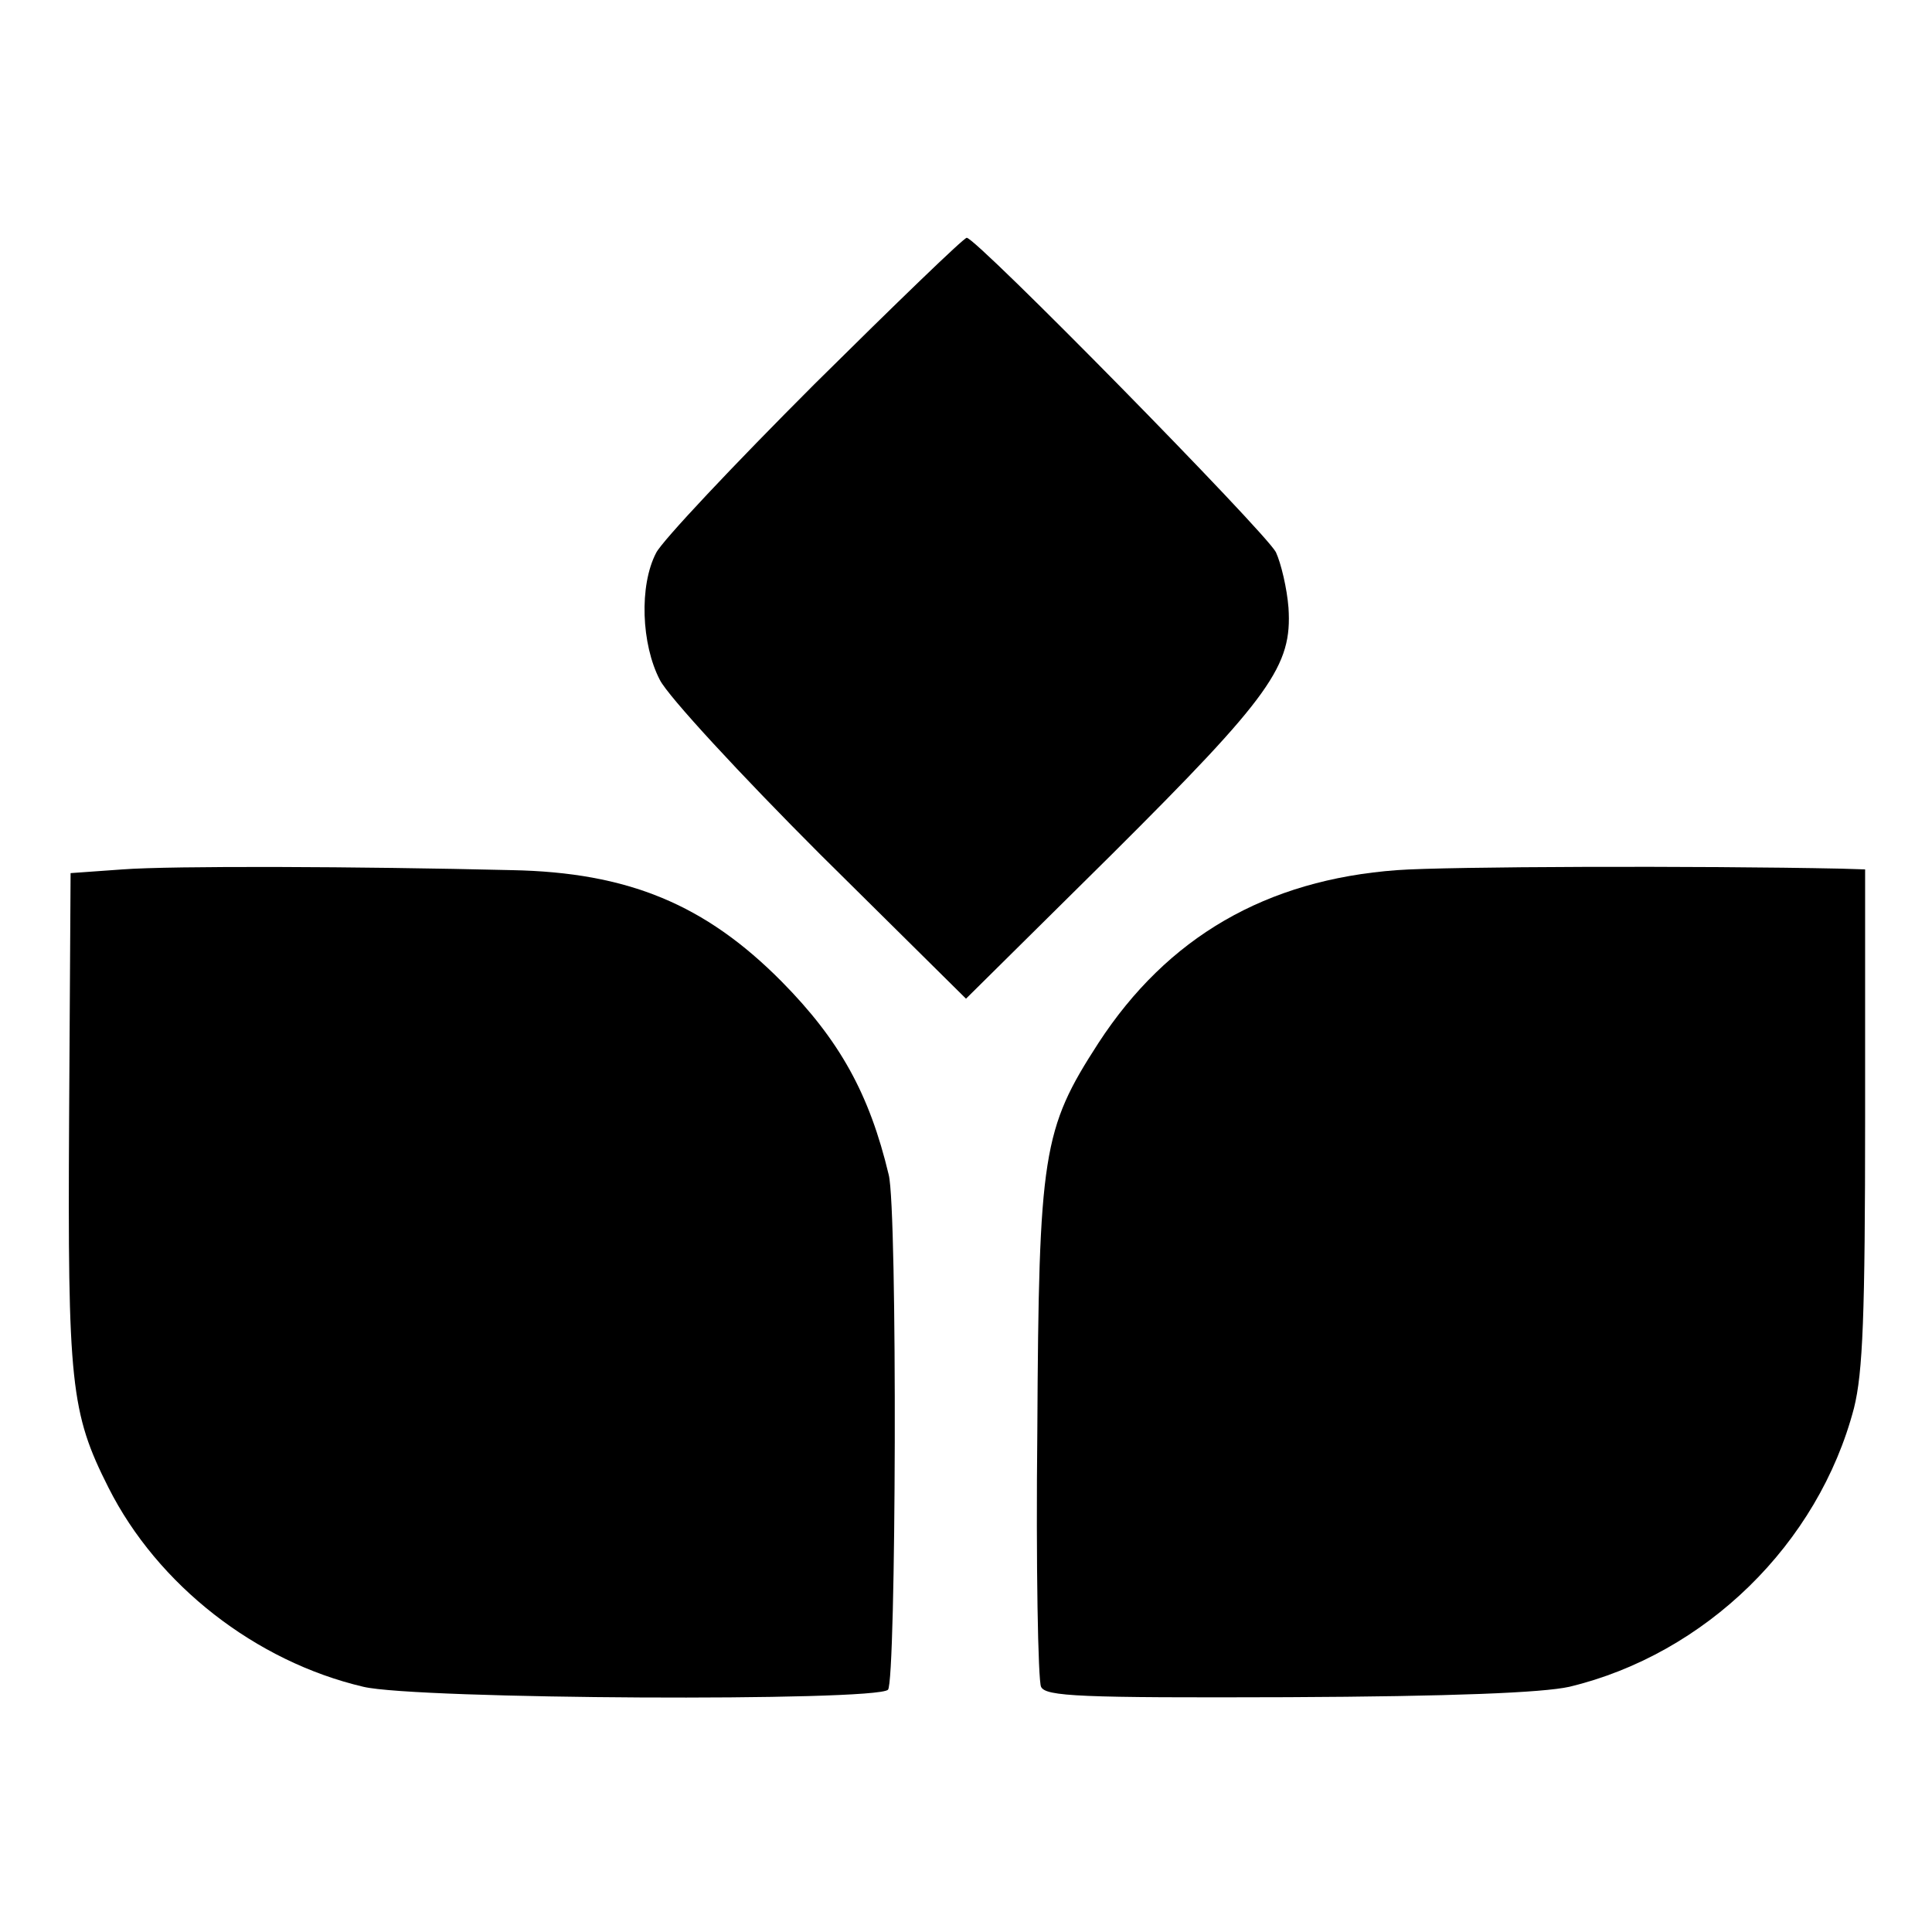
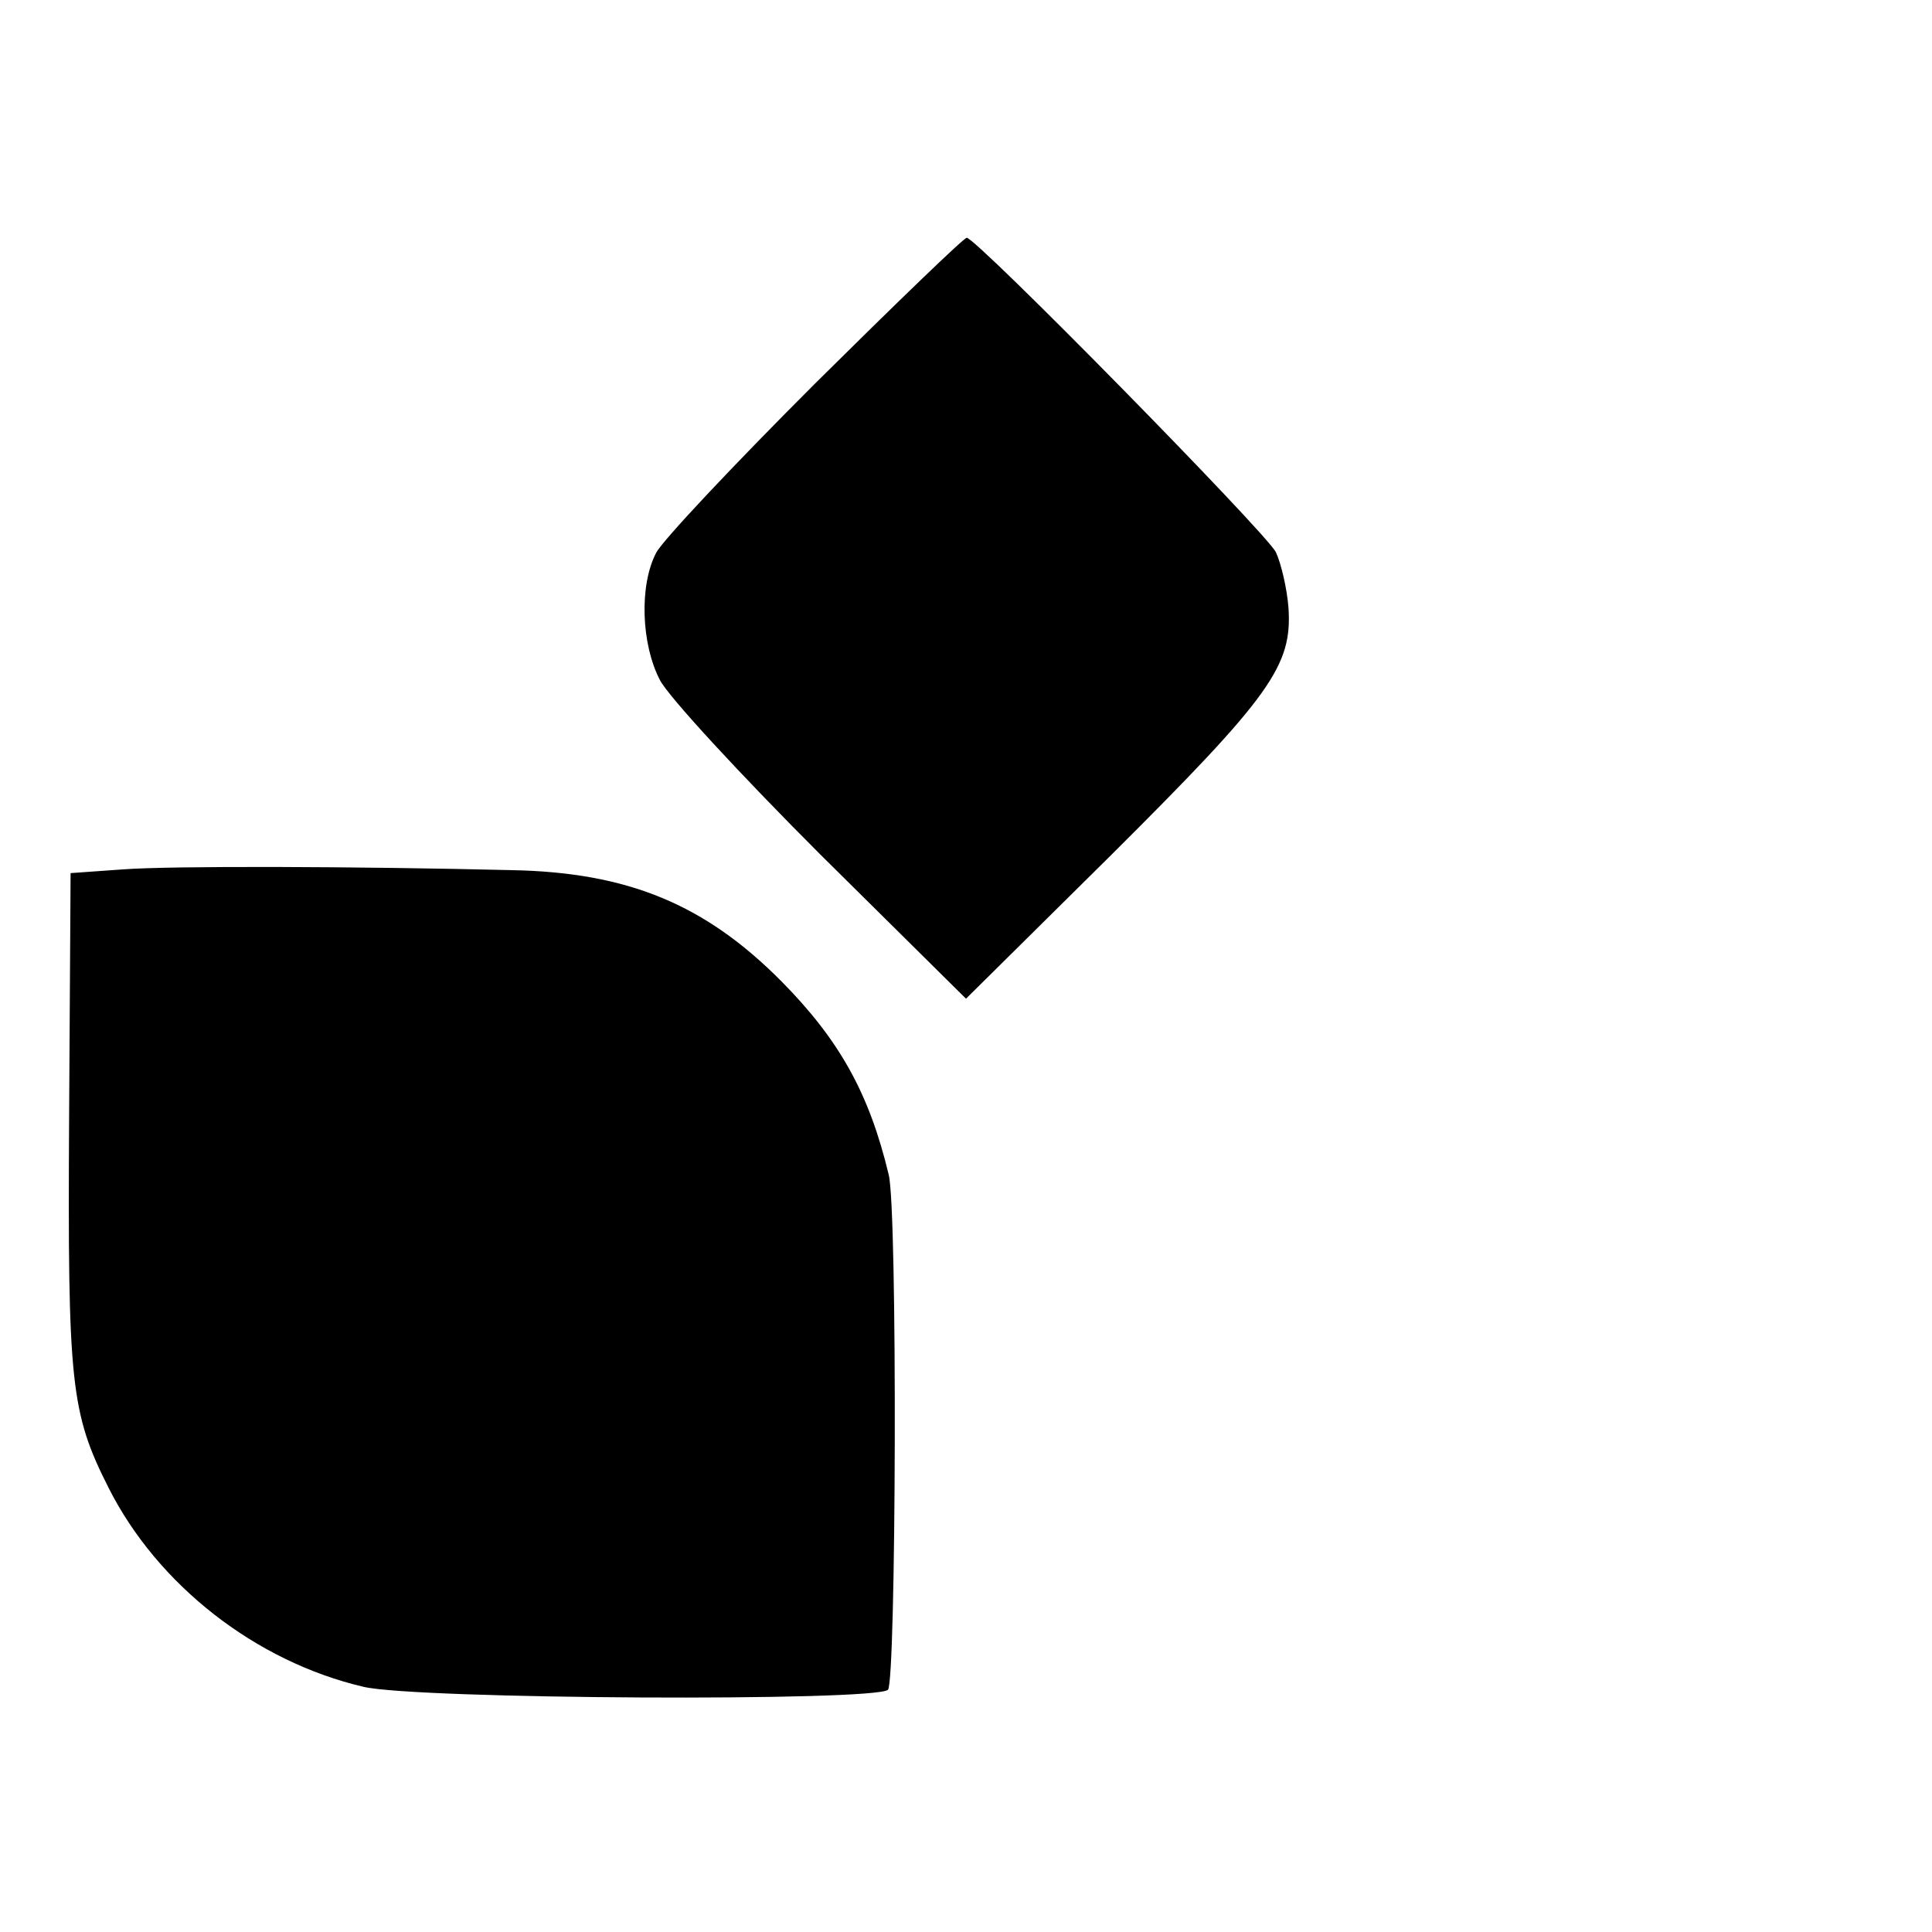
<svg xmlns="http://www.w3.org/2000/svg" version="1.0" width="260pt" height="260pt" viewBox="0 0 260 260" preserveAspectRatio="xMidYMid meet">
  <g transform="translate(0,260) scale(0.1,-0.1)" fill="#000000" stroke="none">
    <path d="M1096 2083 c-109 -109 -205 -211 -213 -227 -23 -44 -20 -123 5 -171 11 -22 109 -128 216 -235 l196 -194 196 194 c215 214 243 254 238 332 -2 26 -10 60 -17 75 -15 28 -403 423 -416 423 -4 0 -96 -89 -205 -197z" />
    <path d="M165 1430 l-70 -5 -2 -330 c-2 -357 2 -396 53 -497 66 -131 198 -234 343 -268 71 -17 689 -20 706 -4 11 11 13 646 1 693 -26 109 -66 181 -144 260 -103 104 -207 147 -363 150 -206 5 -458 6 -524 1z" />
-     <path d="M1880 1429 c-176 -13 -309 -90 -402 -233 -75 -116 -80 -148 -82 -521 -2 -181 1 -337 5 -345 6 -13 52 -15 332 -14 222 1 343 6 379 14 183 44 335 192 383 375 12 48 15 125 15 392 l0 333 -32 1 c-192 4 -531 3 -598 -2z" />
  </g>
</svg>